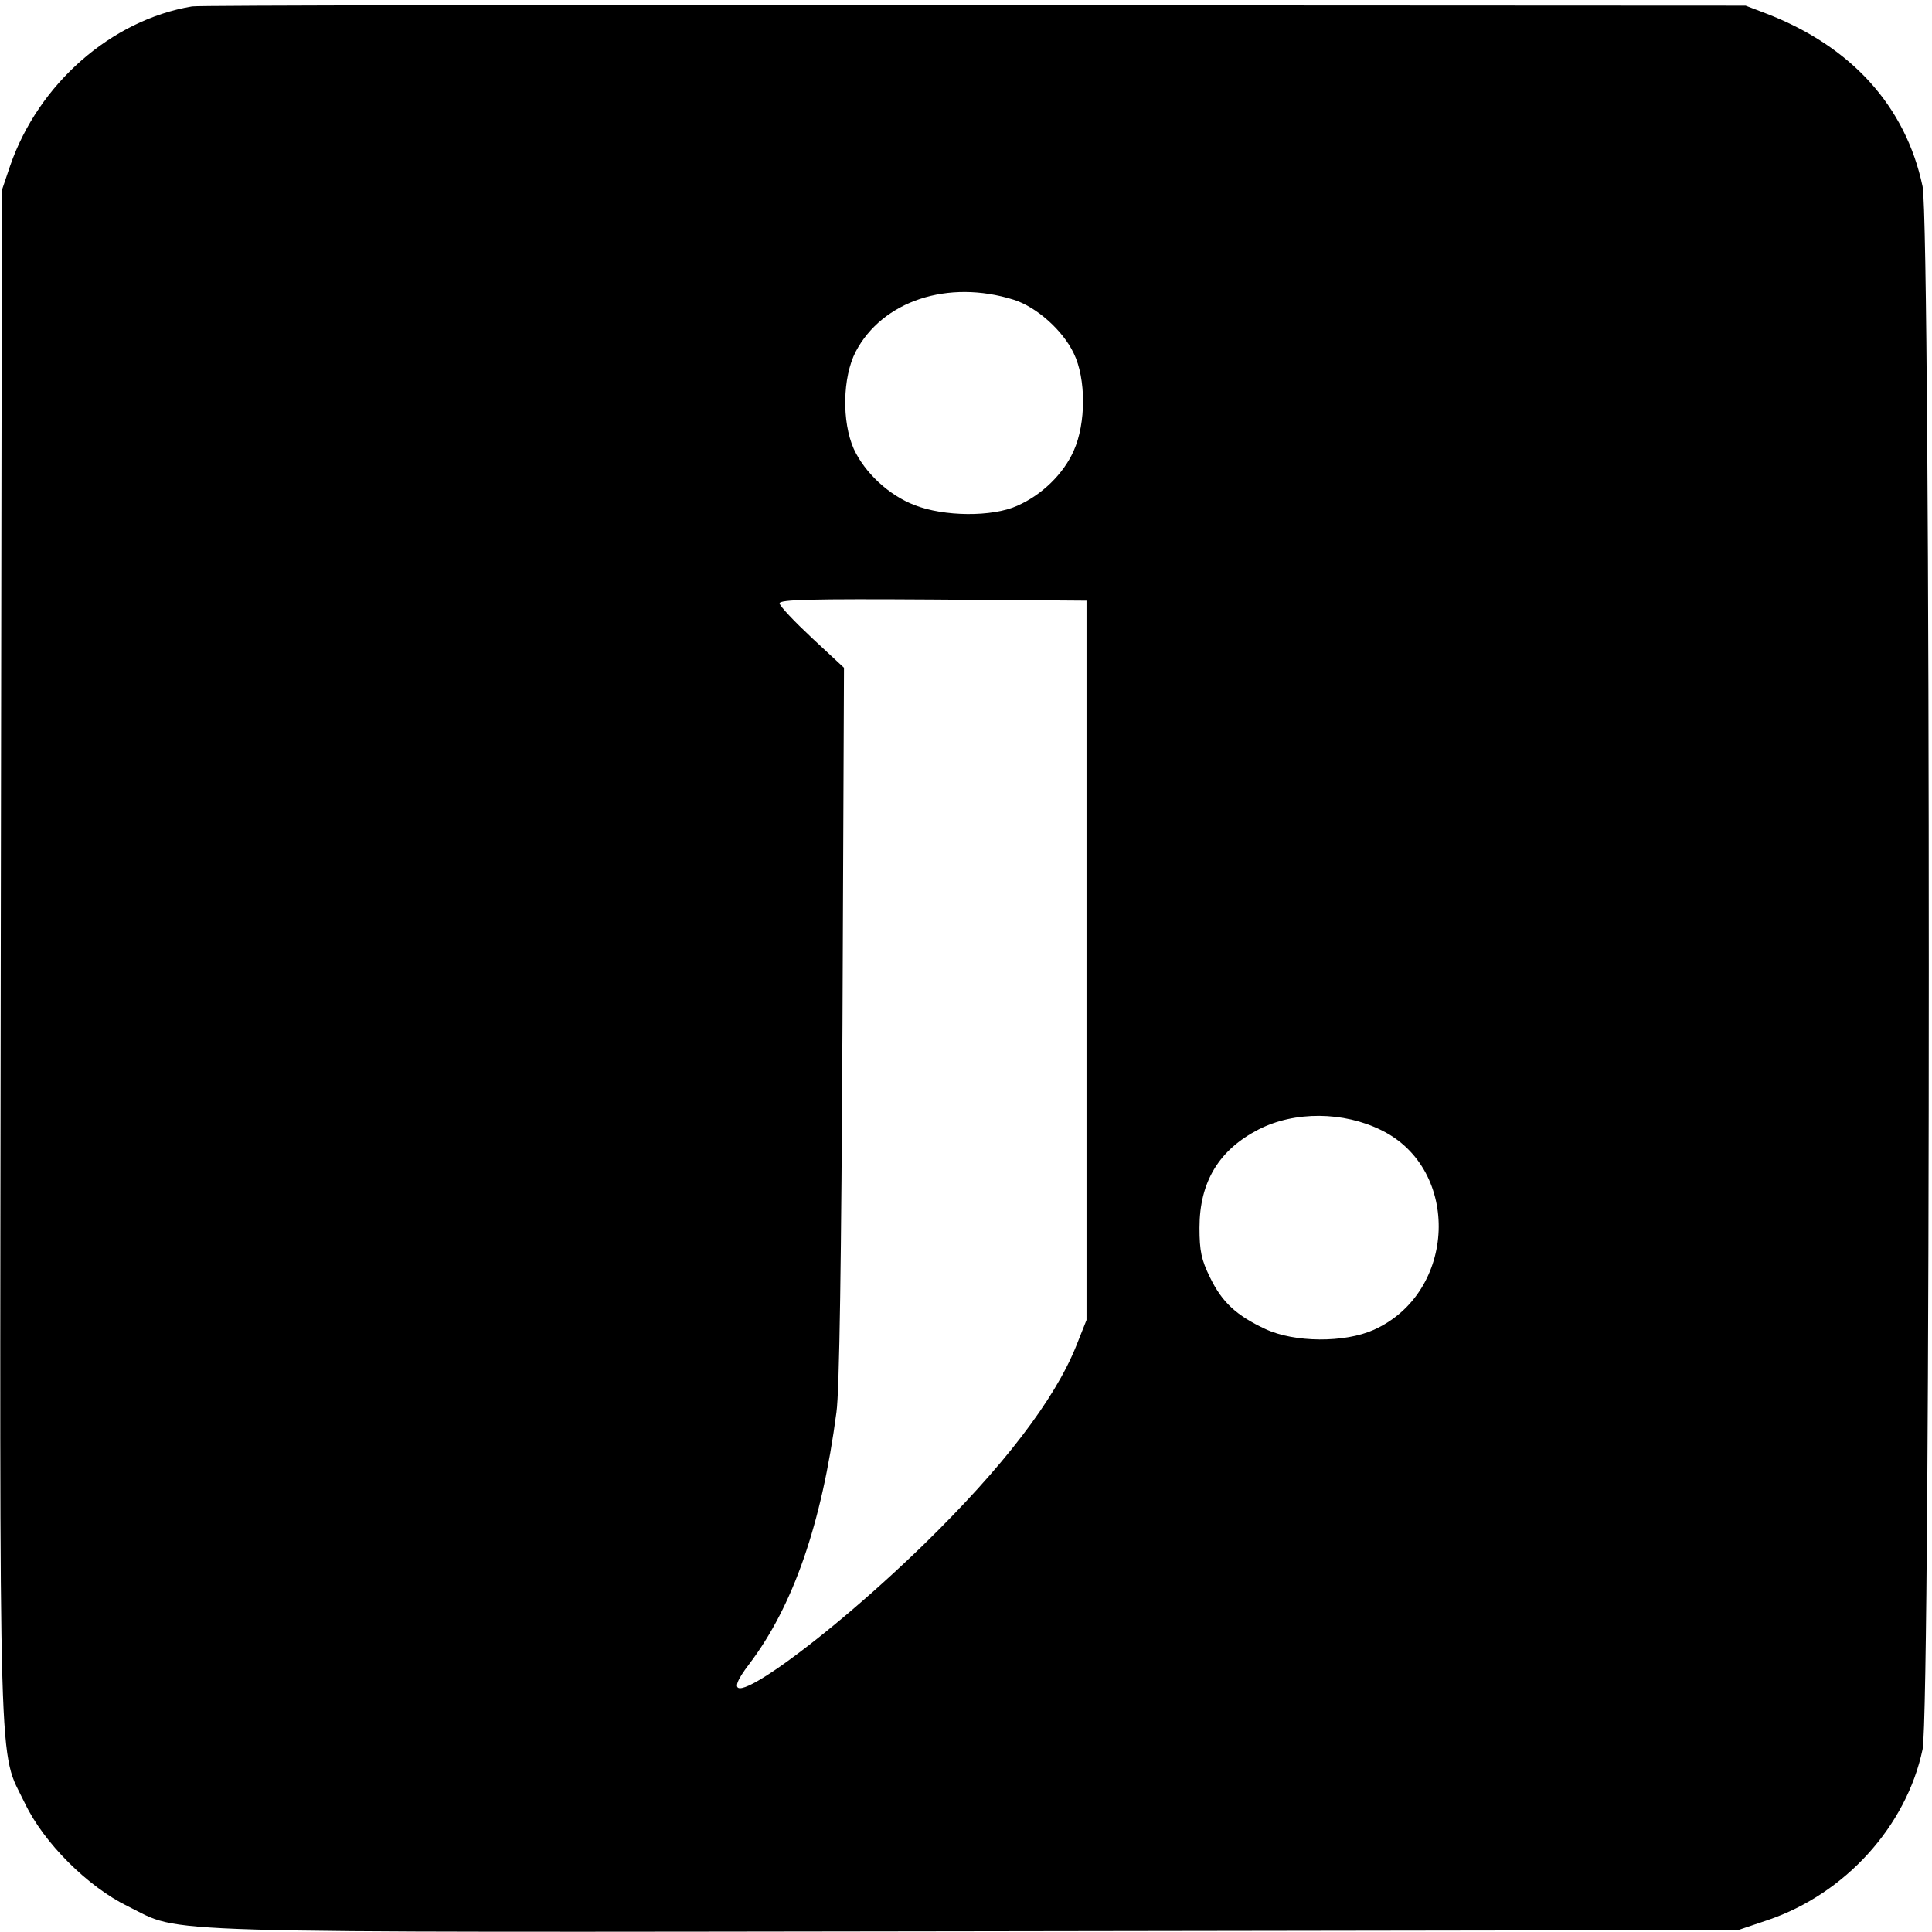
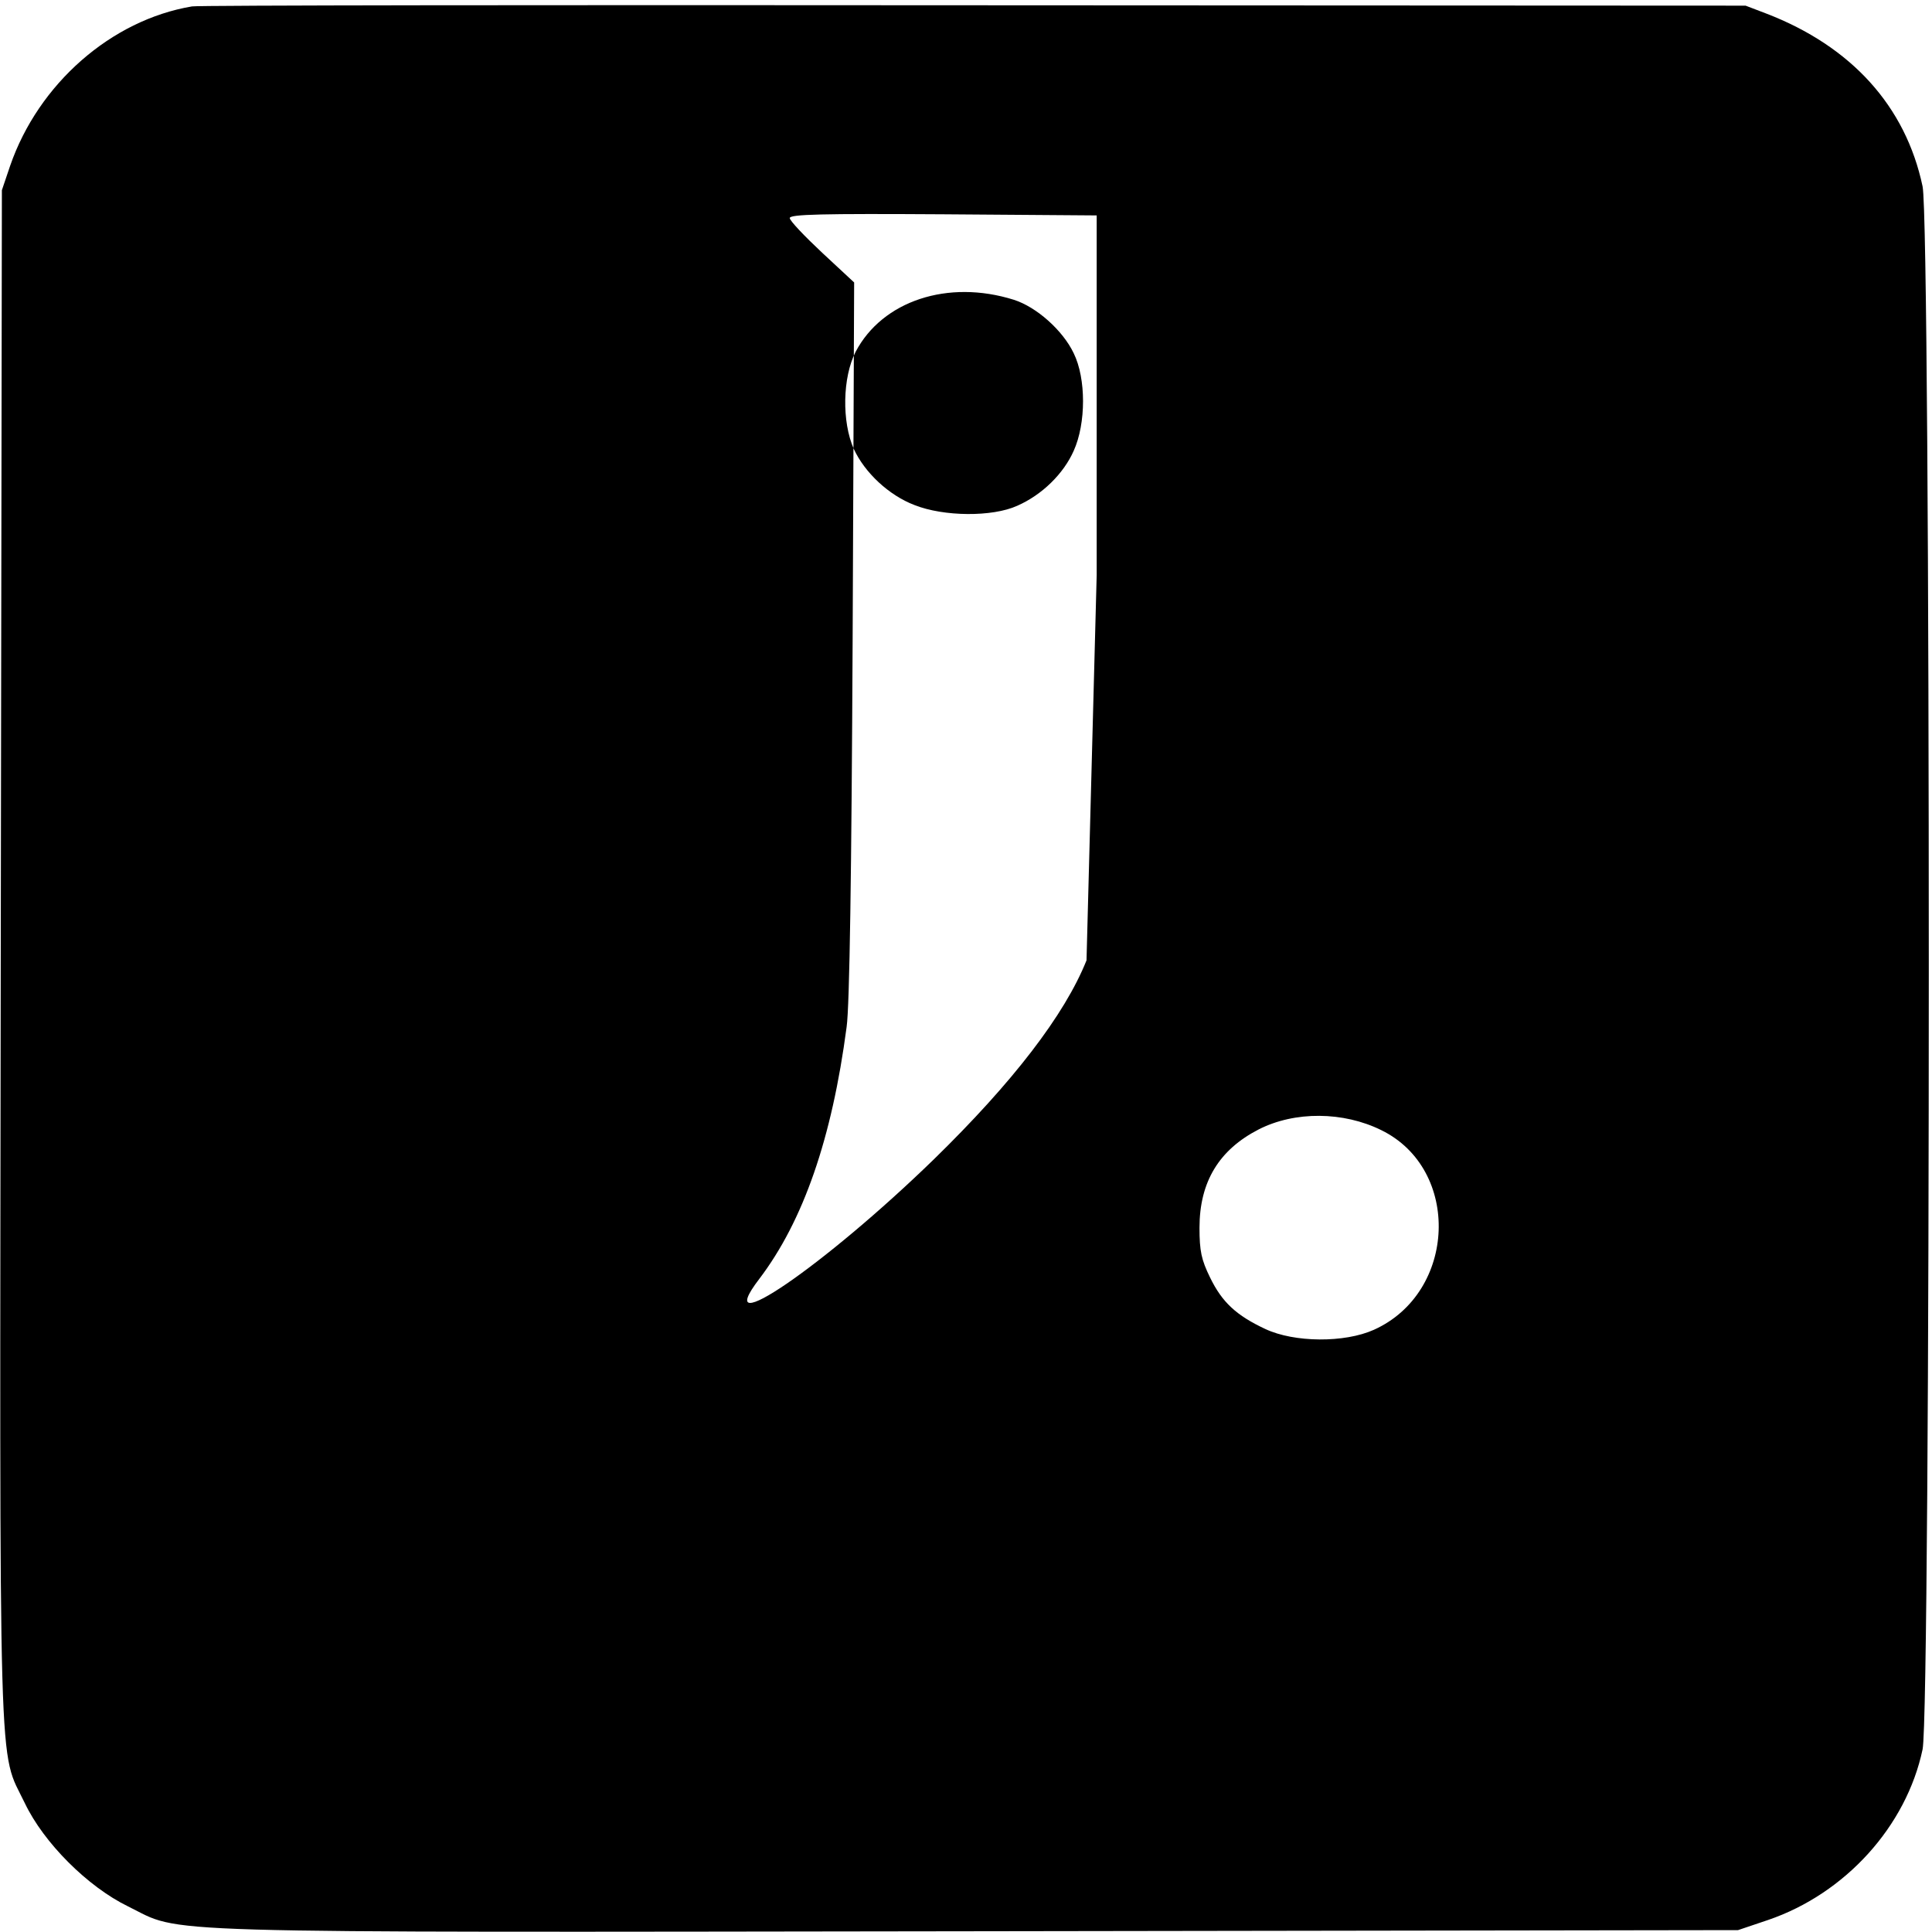
<svg xmlns="http://www.w3.org/2000/svg" version="1.0" width="513pt" height="513pt" viewBox="0 0 513 513" preserveAspectRatio="xMidYMid meet">
  <g transform="translate(0,513) scale(0.1,-0.1)" fill="#000000" stroke="none">
-     <path d="M510 5113 c-215 -36 -408 -206 -483 -423 l-22 -65 -3 -2032 c-3 -2254 -7 -2103 64 -2251 50 -105 167 -222 274 -274 149 -73 4 -69 2255 -66 l2020 3 80 27 c205 70 367 249 410 453 22 105 22 4045 0 4150 -45 213 -189 372 -415 459 l-55 21 -2050 1 c-1127 1 -2061 0 -2075 -3z m2182 -779 c60 -19 130 -81 159 -142 33 -67 33 -186 0 -259 -27 -61 -84 -117 -150 -146 -66 -30 -195 -29 -273 2 -68 26 -132 86 -161 149 -32 72 -30 190 5 258 71 135 245 193 420 138z m193 -1754 l0 -955 -27 -68 c-58 -145 -196 -324 -405 -528 -292 -284 -597 -492 -464 -318 117 154 193 373 232 669 8 56 13 408 16 1031 l4 946 -85 79 c-47 44 -86 85 -86 92 0 10 85 12 408 10 l407 -3 0 -955z m783 -451 c212 -104 200 -431 -20 -530 -78 -35 -211 -34 -288 2 -77 36 -115 71 -147 137 -23 47 -28 70 -28 132 0 122 52 207 157 261 96 49 225 48 326 -2z" />
+     <path d="M510 5113 c-215 -36 -408 -206 -483 -423 l-22 -65 -3 -2032 c-3 -2254 -7 -2103 64 -2251 50 -105 167 -222 274 -274 149 -73 4 -69 2255 -66 l2020 3 80 27 c205 70 367 249 410 453 22 105 22 4045 0 4150 -45 213 -189 372 -415 459 l-55 21 -2050 1 c-1127 1 -2061 0 -2075 -3z m2182 -779 c60 -19 130 -81 159 -142 33 -67 33 -186 0 -259 -27 -61 -84 -117 -150 -146 -66 -30 -195 -29 -273 2 -68 26 -132 86 -161 149 -32 72 -30 190 5 258 71 135 245 193 420 138z m193 -1754 c-58 -145 -196 -324 -405 -528 -292 -284 -597 -492 -464 -318 117 154 193 373 232 669 8 56 13 408 16 1031 l4 946 -85 79 c-47 44 -86 85 -86 92 0 10 85 12 408 10 l407 -3 0 -955z m783 -451 c212 -104 200 -431 -20 -530 -78 -35 -211 -34 -288 2 -77 36 -115 71 -147 137 -23 47 -28 70 -28 132 0 122 52 207 157 261 96 49 225 48 326 -2z" />
  </g>
</svg>